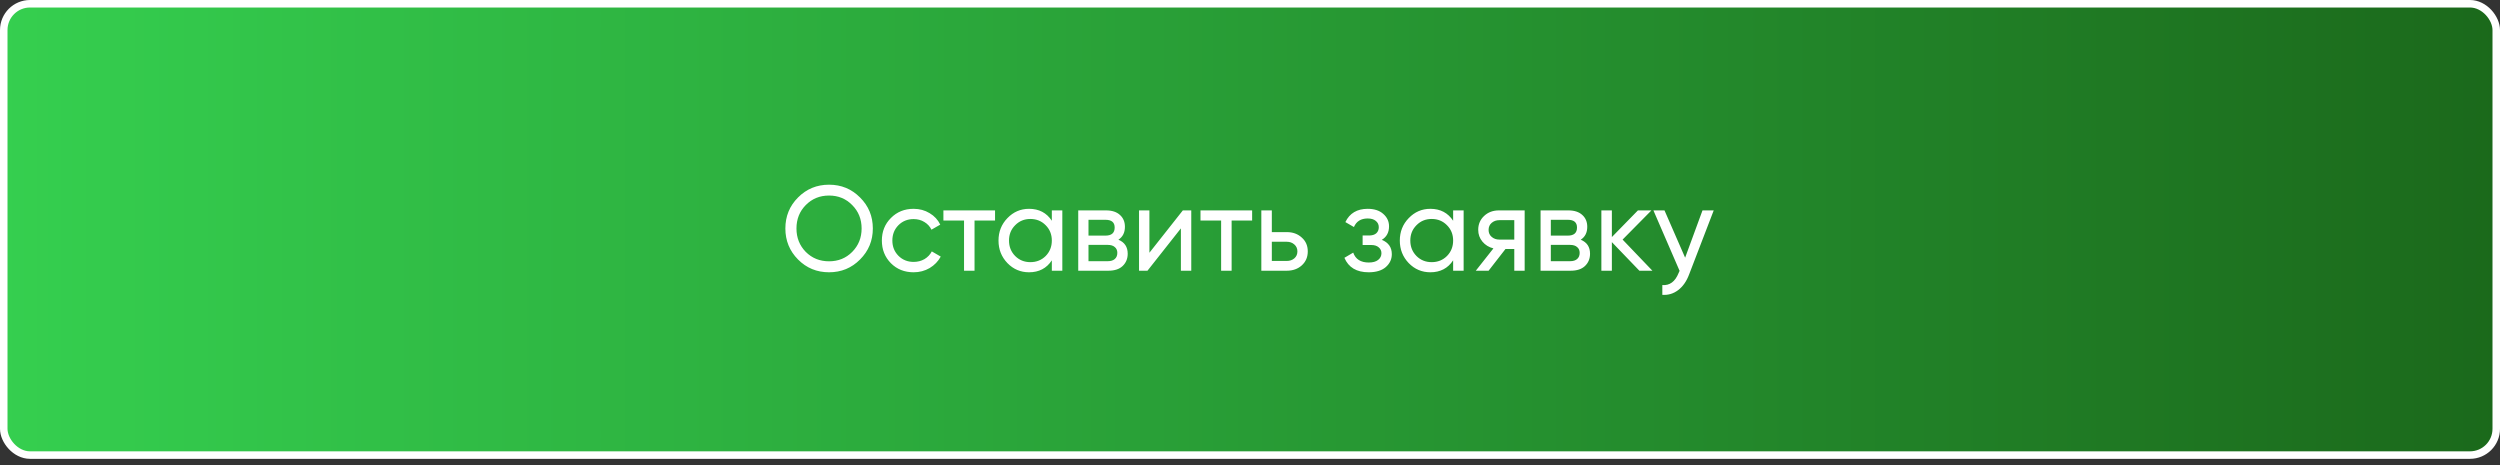
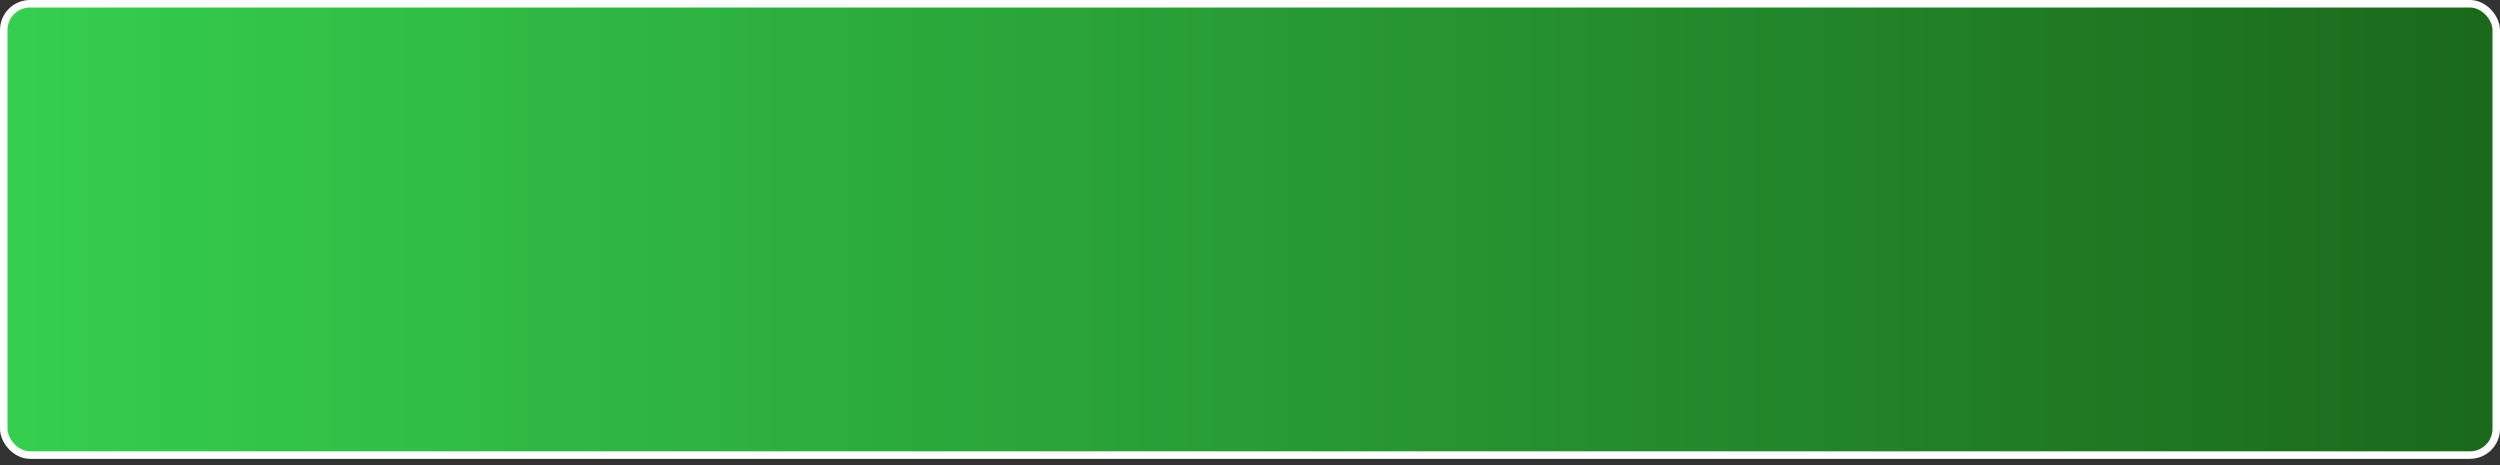
<svg xmlns="http://www.w3.org/2000/svg" width="333" height="62" viewBox="0 0 333 62" fill="none">
  <rect x="0" y="0" width="333" height="62" fill="#333333" stroke="none" />
  <rect x="0.5" y="0.5" width="332" height="60.117" rx="3.5" fill="url(#paint0_linear_4_23)" stroke="white" />
-   <path d="M114.558 34.565C113.433 35.7 112.057 36.268 110.428 36.268C108.8 36.268 107.423 35.7 106.298 34.565C105.173 33.429 104.611 32.052 104.611 30.435C104.611 28.806 105.173 27.429 106.298 26.304C107.423 25.169 108.8 24.601 110.428 24.601C112.057 24.601 113.433 25.169 114.558 26.304C115.694 27.429 116.262 28.806 116.262 30.435C116.262 32.052 115.694 33.429 114.558 34.565ZM107.327 33.552C108.162 34.388 109.196 34.806 110.428 34.806C111.66 34.806 112.689 34.388 113.514 33.552C114.349 32.706 114.767 31.667 114.767 30.435C114.767 29.192 114.349 28.153 113.514 27.317C112.689 26.471 111.66 26.047 110.428 26.047C109.196 26.047 108.162 26.471 107.327 27.317C106.502 28.153 106.089 29.192 106.089 30.435C106.089 31.667 106.502 32.706 107.327 33.552ZM121.691 36.268C120.48 36.268 119.473 35.867 118.669 35.063C117.866 34.249 117.464 33.242 117.464 32.042C117.464 30.842 117.866 29.84 118.669 29.037C119.473 28.222 120.48 27.815 121.691 27.815C122.483 27.815 123.196 28.008 123.828 28.394C124.46 28.769 124.932 29.277 125.242 29.92L124.069 30.595C123.866 30.167 123.549 29.824 123.121 29.567C122.703 29.31 122.226 29.181 121.691 29.181C120.887 29.181 120.212 29.454 119.666 30.001C119.13 30.547 118.862 31.227 118.862 32.042C118.862 32.845 119.13 33.52 119.666 34.067C120.212 34.613 120.887 34.886 121.691 34.886C122.226 34.886 122.708 34.763 123.137 34.517C123.566 34.259 123.892 33.917 124.117 33.488L125.307 34.179C124.964 34.811 124.471 35.32 123.828 35.706C123.185 36.081 122.473 36.268 121.691 36.268ZM132.54 28.024V29.374H129.808V36.059H128.41V29.374H125.661V28.024H132.54ZM140.104 28.024H141.502V36.059H140.104V34.677C139.408 35.738 138.395 36.268 137.067 36.268C135.942 36.268 134.983 35.861 134.19 35.047C133.398 34.222 133.001 33.22 133.001 32.042C133.001 30.863 133.398 29.867 134.19 29.052C134.983 28.228 135.942 27.815 137.067 27.815C138.395 27.815 139.408 28.345 140.104 29.406V28.024ZM137.244 34.918C138.058 34.918 138.738 34.645 139.285 34.099C139.831 33.542 140.104 32.856 140.104 32.042C140.104 31.227 139.831 30.547 139.285 30.001C138.738 29.444 138.058 29.165 137.244 29.165C136.44 29.165 135.765 29.444 135.219 30.001C134.672 30.547 134.399 31.227 134.399 32.042C134.399 32.856 134.672 33.542 135.219 34.099C135.765 34.645 136.44 34.918 137.244 34.918ZM148.972 31.929C149.797 32.272 150.21 32.893 150.21 33.793C150.21 34.458 149.985 35.004 149.535 35.433C149.096 35.85 148.463 36.059 147.638 36.059H143.621V28.024H147.317C148.121 28.024 148.742 28.228 149.181 28.635C149.62 29.031 149.84 29.556 149.84 30.21C149.84 30.981 149.551 31.554 148.972 31.929ZM147.253 29.277H144.987V31.383H147.253C148.067 31.383 148.474 31.024 148.474 30.306C148.474 29.62 148.067 29.277 147.253 29.277ZM147.558 34.79C147.965 34.79 148.276 34.693 148.49 34.501C148.715 34.308 148.828 34.034 148.828 33.681C148.828 33.349 148.715 33.092 148.49 32.91C148.276 32.717 147.965 32.62 147.558 32.62H144.987V34.79H147.558ZM157.553 28.024H158.677V36.059H157.295V30.419L152.844 36.059H151.719V28.024H153.101V33.665L157.553 28.024ZM166.784 28.024V29.374H164.052V36.059H162.654V29.374H159.906V28.024H166.784ZM171.4 30.917C172.204 30.917 172.868 31.158 173.393 31.64C173.929 32.111 174.196 32.727 174.196 33.488C174.196 34.249 173.929 34.87 173.393 35.352C172.868 35.824 172.204 36.059 171.4 36.059H168.009V28.024H169.407V30.917H171.4ZM171.4 34.758C171.797 34.758 172.129 34.645 172.397 34.42C172.675 34.184 172.814 33.874 172.814 33.488C172.814 33.102 172.675 32.792 172.397 32.556C172.129 32.32 171.797 32.202 171.4 32.202H169.407V34.758H171.4ZM184.056 31.945C184.945 32.309 185.39 32.947 185.39 33.858C185.39 34.533 185.122 35.106 184.586 35.577C184.051 36.038 183.29 36.268 182.304 36.268C180.697 36.268 179.621 35.625 179.074 34.34L180.247 33.649C180.558 34.527 181.249 34.967 182.32 34.967C182.856 34.967 183.269 34.854 183.558 34.629C183.858 34.393 184.008 34.093 184.008 33.729C184.008 33.408 183.885 33.145 183.638 32.942C183.402 32.738 183.081 32.636 182.674 32.636H181.501V31.367H182.369C182.776 31.367 183.092 31.27 183.317 31.077C183.542 30.874 183.654 30.601 183.654 30.258C183.654 29.915 183.52 29.636 183.252 29.422C182.995 29.208 182.636 29.101 182.176 29.101C181.276 29.101 180.665 29.481 180.344 30.242L179.203 29.583C179.77 28.404 180.762 27.815 182.176 27.815C183.054 27.815 183.745 28.04 184.249 28.49C184.763 28.94 185.02 29.492 185.02 30.145C185.02 30.96 184.699 31.559 184.056 31.945ZM193.558 28.024H194.956V36.059H193.558V34.677C192.862 35.738 191.849 36.268 190.521 36.268C189.396 36.268 188.437 35.861 187.644 35.047C186.851 34.222 186.455 33.22 186.455 32.042C186.455 30.863 186.851 29.867 187.644 29.052C188.437 28.228 189.396 27.815 190.521 27.815C191.849 27.815 192.862 28.345 193.558 29.406V28.024ZM190.697 34.918C191.512 34.918 192.192 34.645 192.738 34.099C193.285 33.542 193.558 32.856 193.558 32.042C193.558 31.227 193.285 30.547 192.738 30.001C192.192 29.444 191.512 29.165 190.697 29.165C189.894 29.165 189.219 29.444 188.673 30.001C188.126 30.547 187.853 31.227 187.853 32.042C187.853 32.856 188.126 33.542 188.673 34.099C189.219 34.645 189.894 34.918 190.697 34.918ZM203.085 28.024V36.059H201.703V33.167H200.53L198.28 36.059H196.576L198.923 33.086C198.323 32.936 197.835 32.636 197.46 32.186C197.085 31.736 196.898 31.211 196.898 30.611C196.898 29.872 197.16 29.256 197.685 28.763C198.21 28.27 198.869 28.024 199.662 28.024H203.085ZM199.71 31.913H201.703V29.326H199.71C199.314 29.326 198.976 29.444 198.698 29.679C198.419 29.915 198.28 30.231 198.28 30.628C198.28 31.013 198.419 31.324 198.698 31.559C198.976 31.795 199.314 31.913 199.71 31.913ZM210.555 31.929C211.38 32.272 211.793 32.893 211.793 33.793C211.793 34.458 211.568 35.004 211.118 35.433C210.679 35.85 210.047 36.059 209.222 36.059H205.204V28.024H208.9C209.704 28.024 210.325 28.228 210.764 28.635C211.204 29.031 211.423 29.556 211.423 30.21C211.423 30.981 211.134 31.554 210.555 31.929ZM208.836 29.277H206.57V31.383H208.836C209.65 31.383 210.057 31.024 210.057 30.306C210.057 29.62 209.65 29.277 208.836 29.277ZM209.141 34.79C209.548 34.79 209.859 34.693 210.073 34.501C210.298 34.308 210.411 34.034 210.411 33.681C210.411 33.349 210.298 33.092 210.073 32.91C209.859 32.717 209.548 32.62 209.141 32.62H206.57V34.79H209.141ZM220.1 36.059H218.364L214.7 32.251V36.059H213.302V28.024H214.7V31.576L218.171 28.024H219.971L216.13 31.913L220.1 36.059ZM226.773 28.024H228.268L224.99 36.557C224.647 37.468 224.165 38.159 223.543 38.631C222.922 39.113 222.215 39.327 221.422 39.273V37.972C222.408 38.047 223.131 37.511 223.591 36.365L223.72 36.075L220.233 28.024H221.711L224.459 34.324L226.773 28.024Z" fill="white" />
  <defs>
    <linearGradient id="paint0_linear_4_23" x1="0" y1="30.559" x2="333" y2="30.559" gradientUnits="userSpaceOnUse">
      <stop stop-color="#35CF4F" />
      <stop offset="1" stop-color="#1B691B" />
    </linearGradient>
  </defs>
</svg>